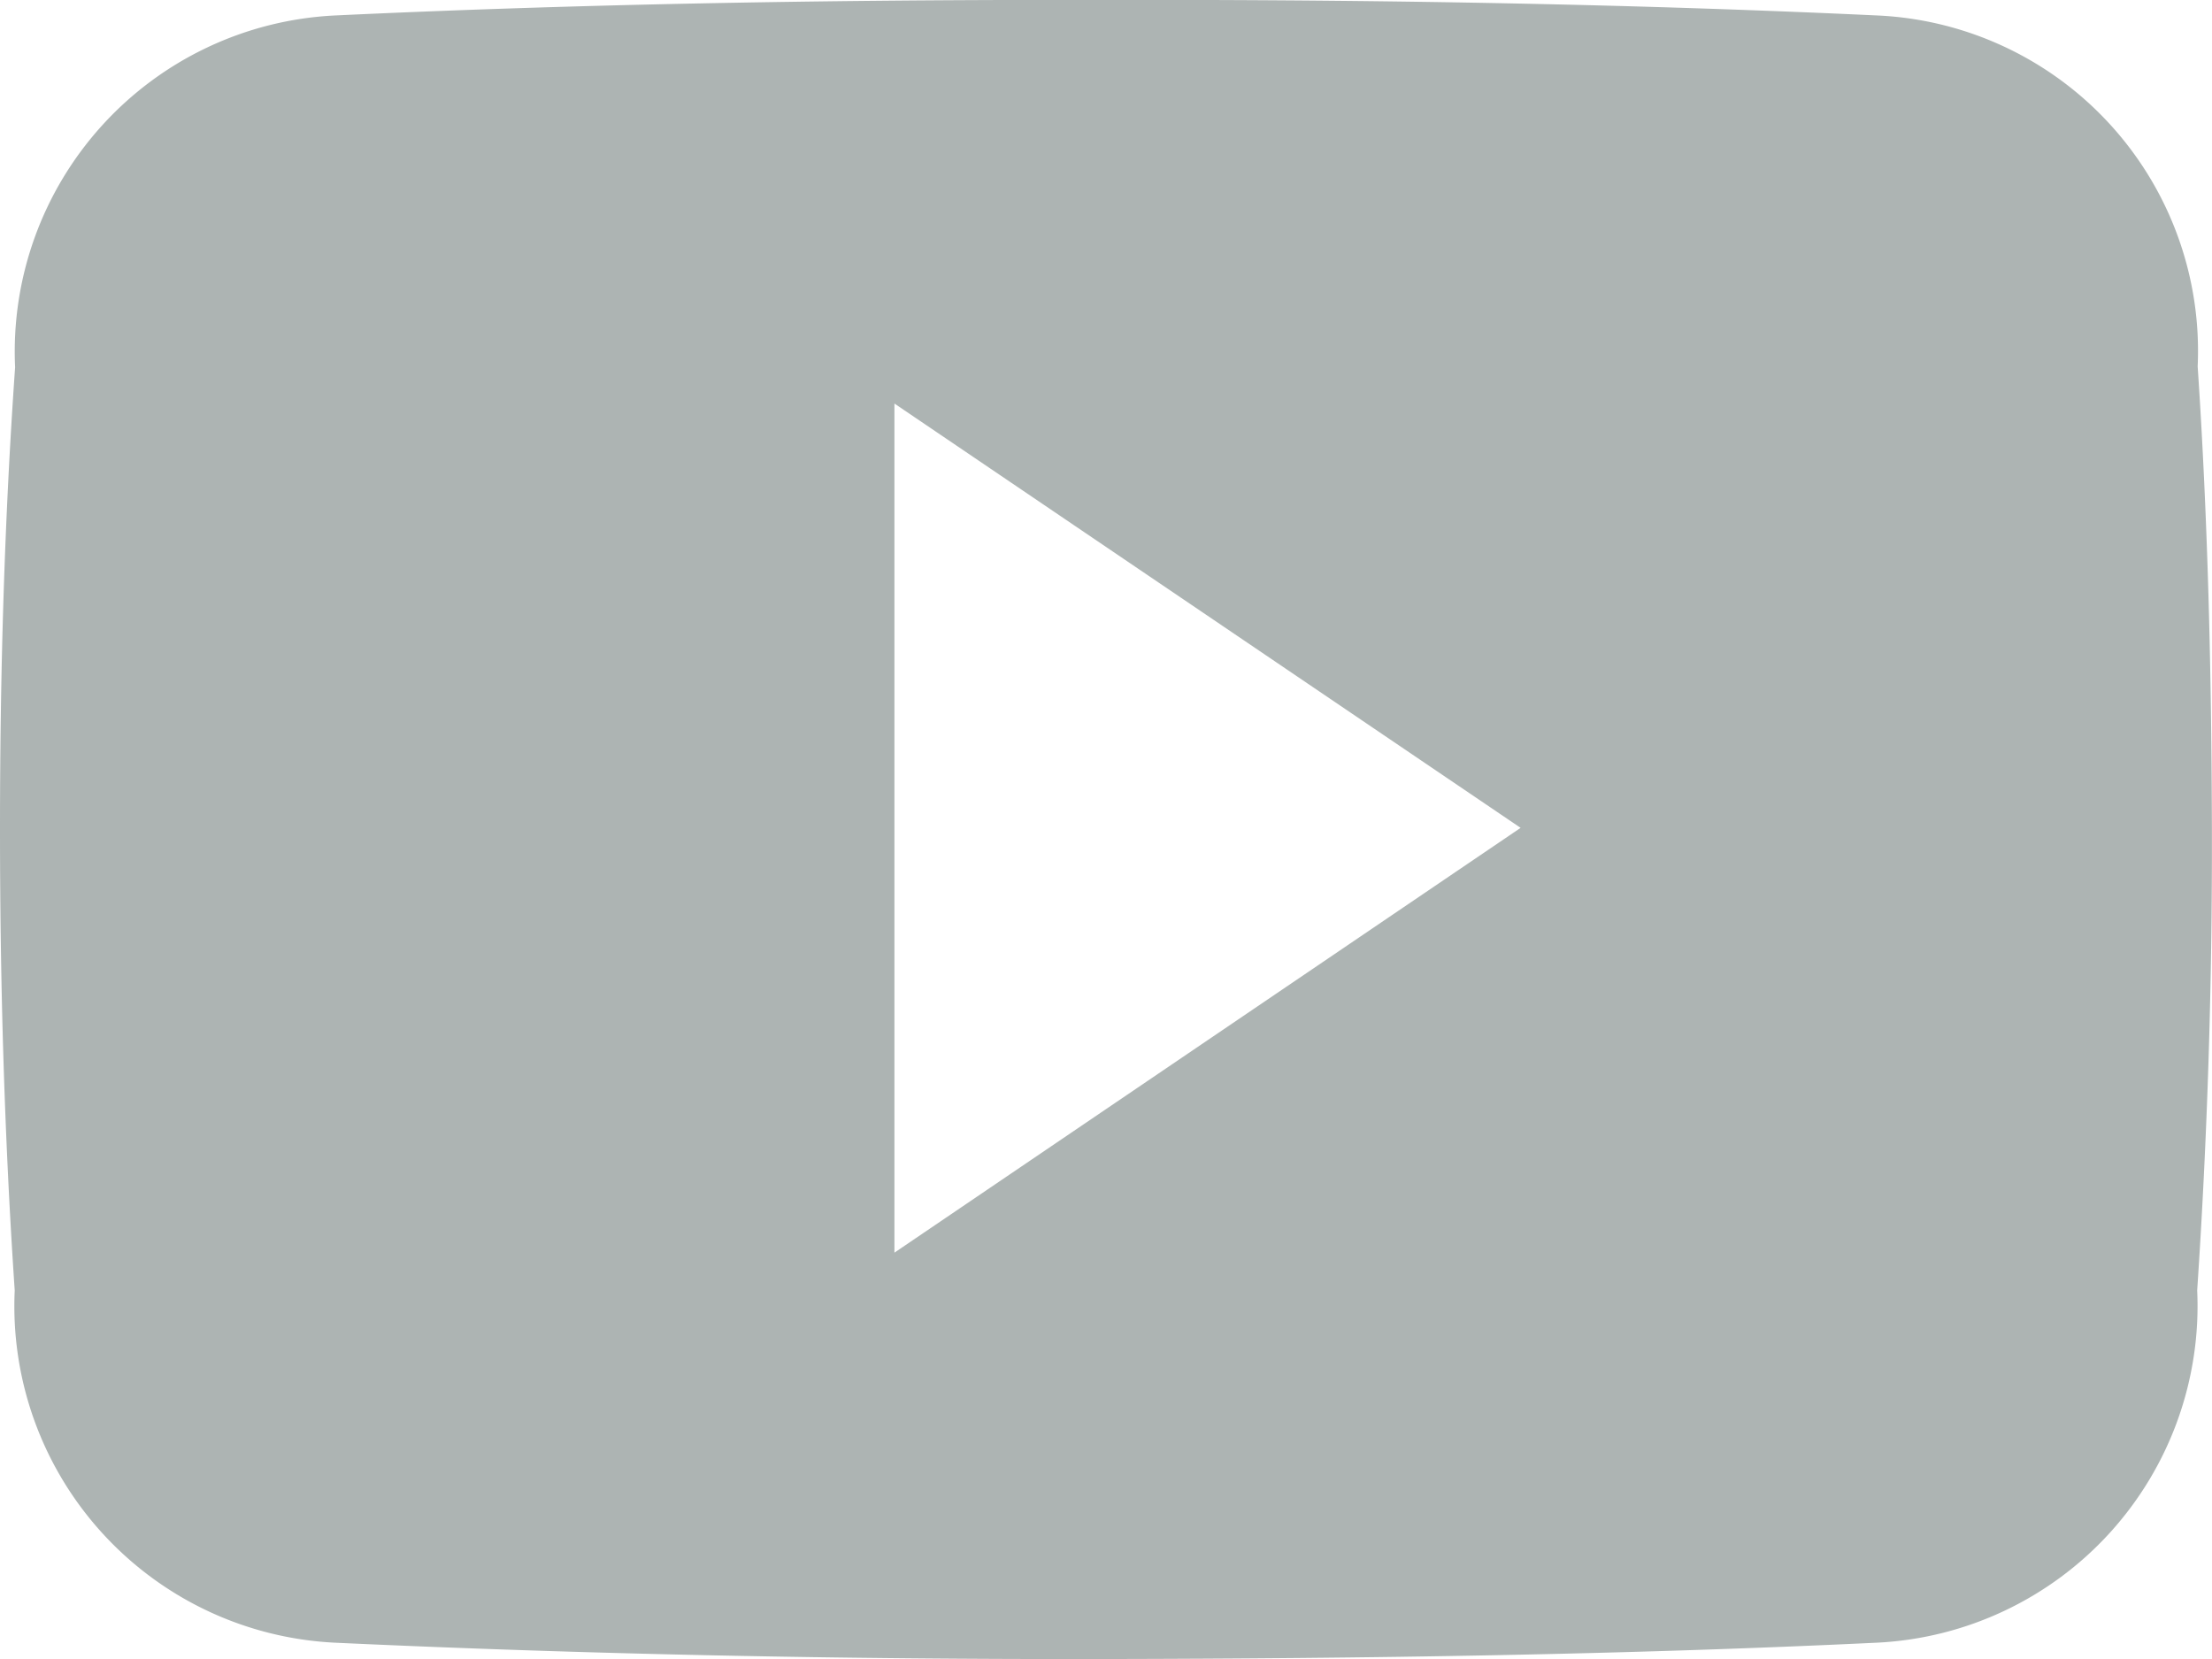
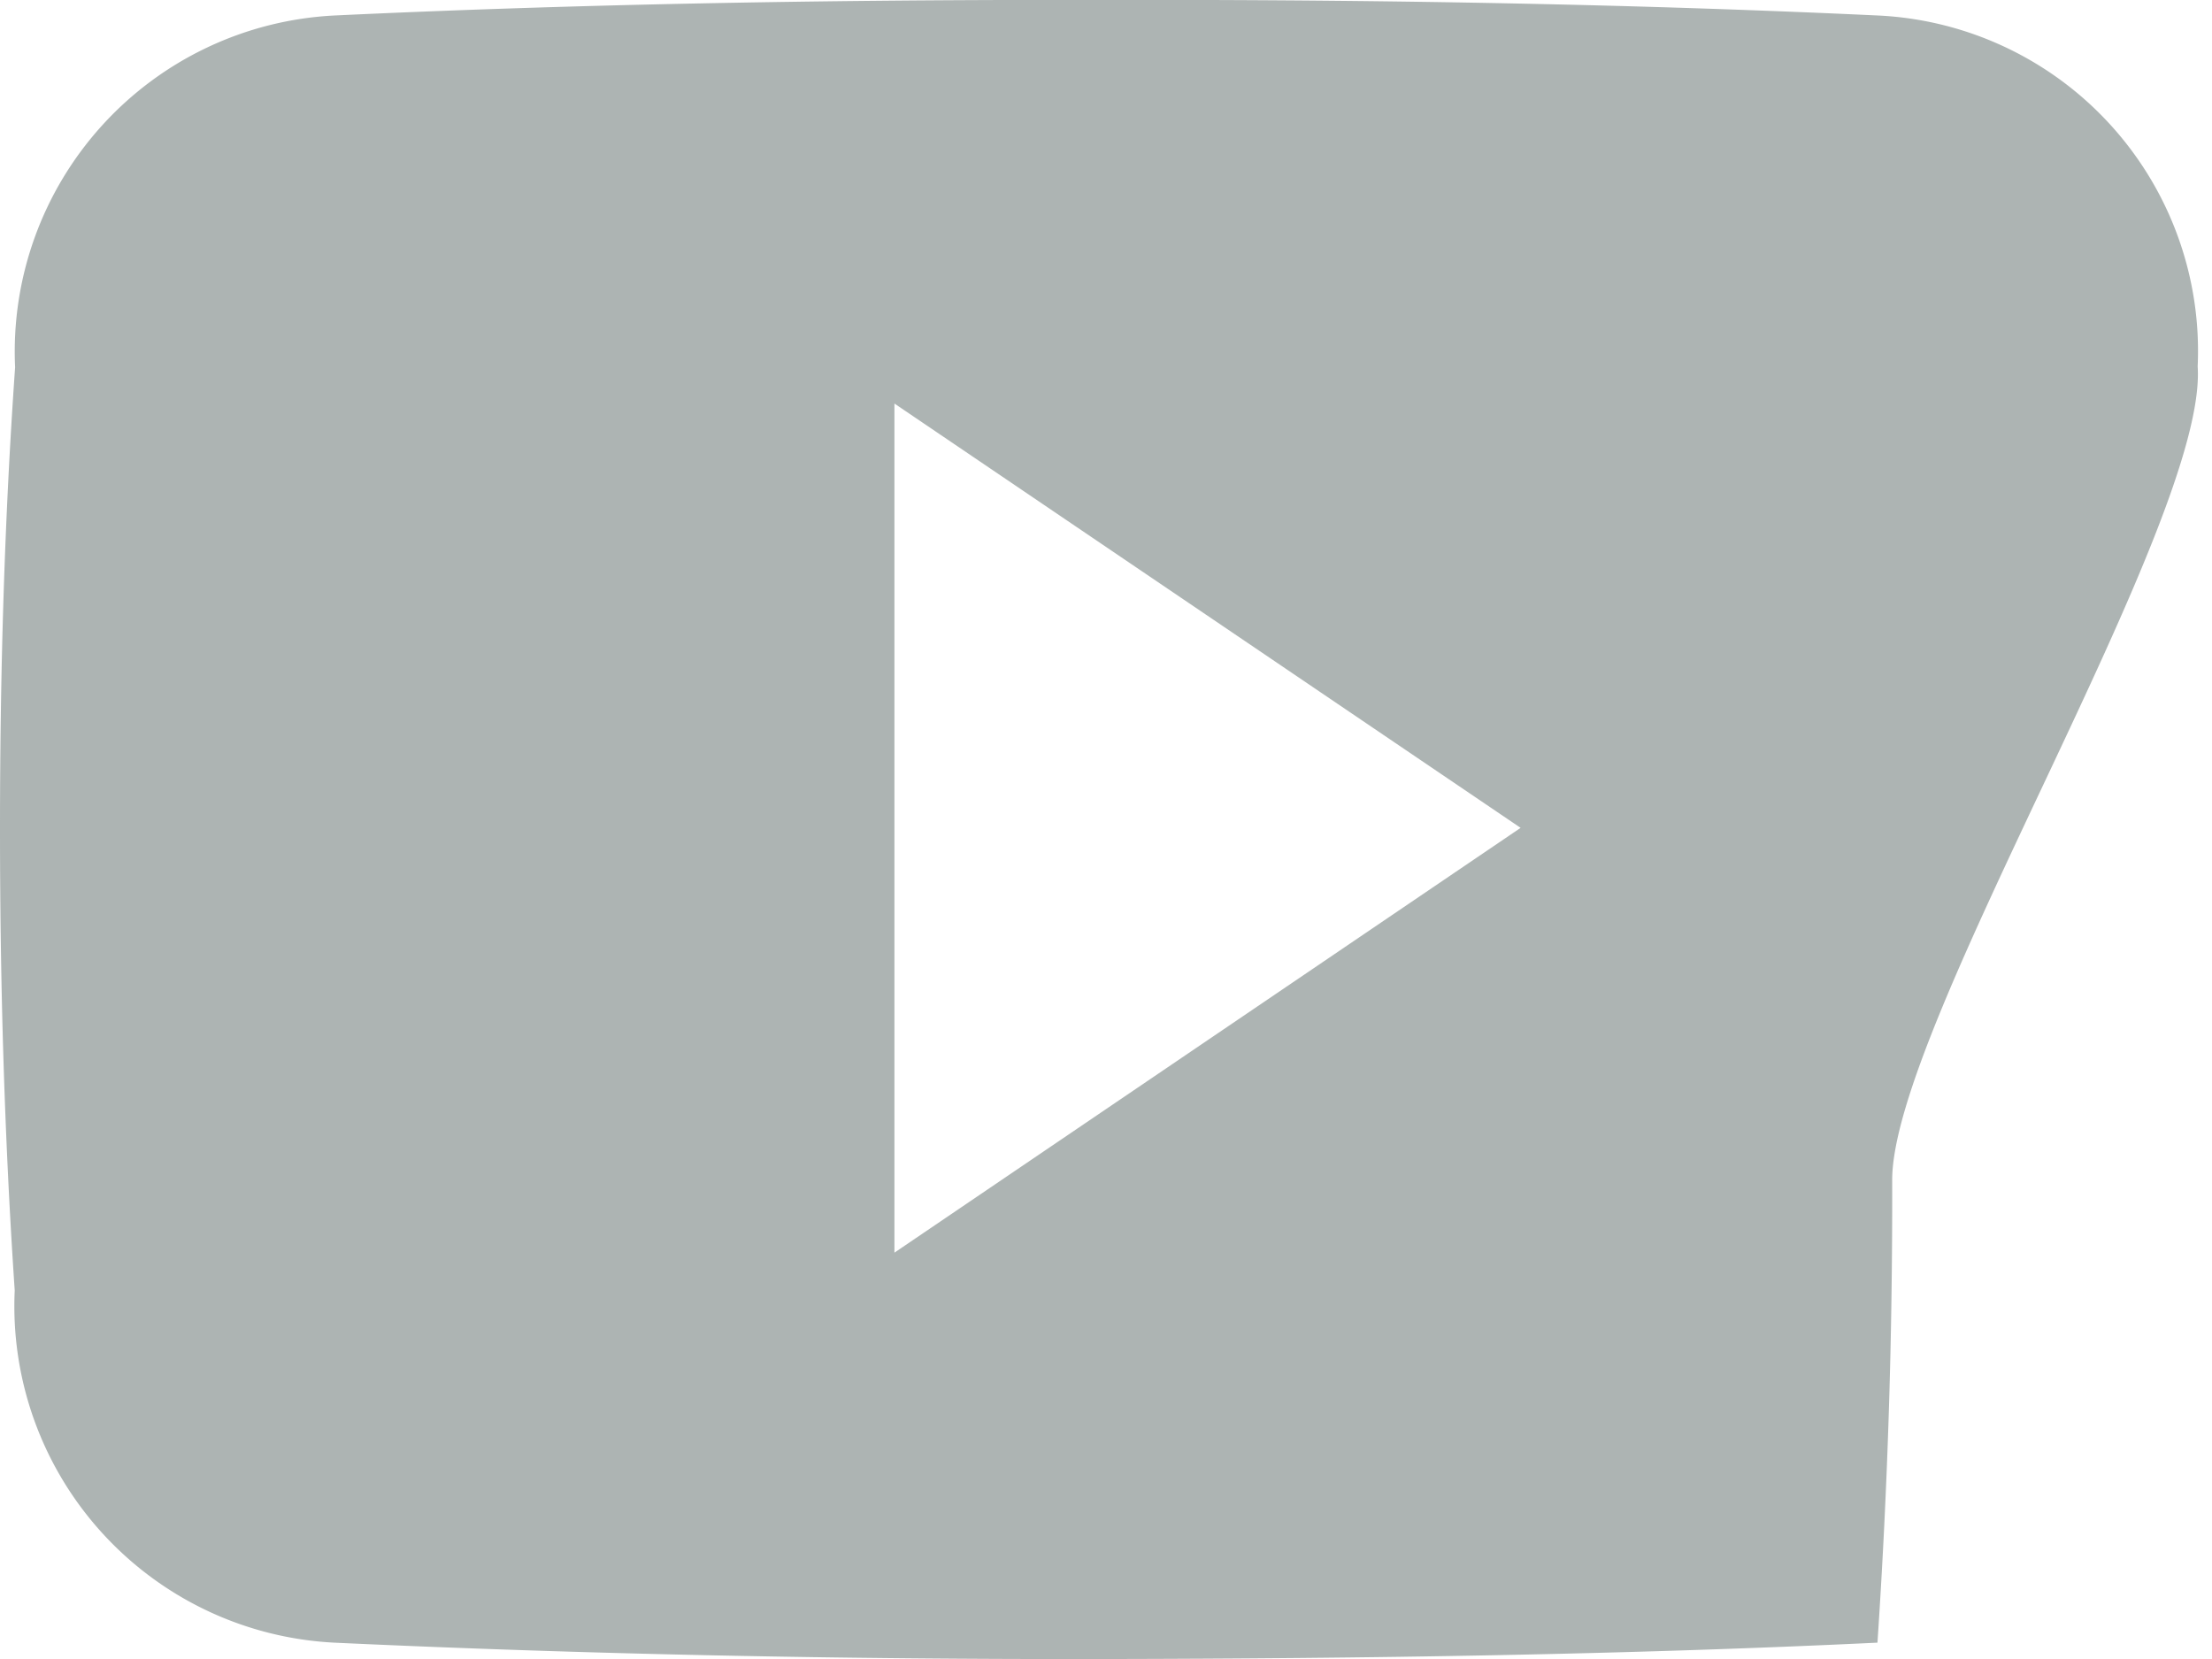
<svg xmlns="http://www.w3.org/2000/svg" width="22.693" height="17.023" viewBox="0 0 22.693 17.023">
-   <path id="Icon_ionic-logo-youtube" data-name="Icon ionic-logo-youtube" d="M22.546,8.259a3.446,3.446,0,0,0-3.28-3.6c-2.456-.115-4.96-.16-7.518-.16h-.8c-2.553,0-5.062.044-7.518.16A3.453,3.453,0,0,0,.155,8.268C.044,9.846,0,11.424,0,13s.044,3.156.151,4.739a3.457,3.457,0,0,0,3.276,3.613c2.58.12,5.226.173,7.917.168s5.333-.044,7.917-.168a3.458,3.458,0,0,0,3.28-3.613c.106-1.583.155-3.161.151-4.743S22.652,9.842,22.546,8.259ZM9.176,17.351V8.64L15.6,12.993Z" transform="translate(0 -4.5)" fill="#adb4b3" />
+   <path id="Icon_ionic-logo-youtube" data-name="Icon ionic-logo-youtube" d="M22.546,8.259a3.446,3.446,0,0,0-3.28-3.6c-2.456-.115-4.96-.16-7.518-.16h-.8c-2.553,0-5.062.044-7.518.16A3.453,3.453,0,0,0,.155,8.268C.044,9.846,0,11.424,0,13s.044,3.156.151,4.739a3.457,3.457,0,0,0,3.276,3.613c2.58.12,5.226.173,7.917.168s5.333-.044,7.917-.168c.106-1.583.155-3.161.151-4.743S22.652,9.842,22.546,8.259ZM9.176,17.351V8.64L15.6,12.993Z" transform="translate(0 -4.5)" fill="#adb4b3" />
</svg>